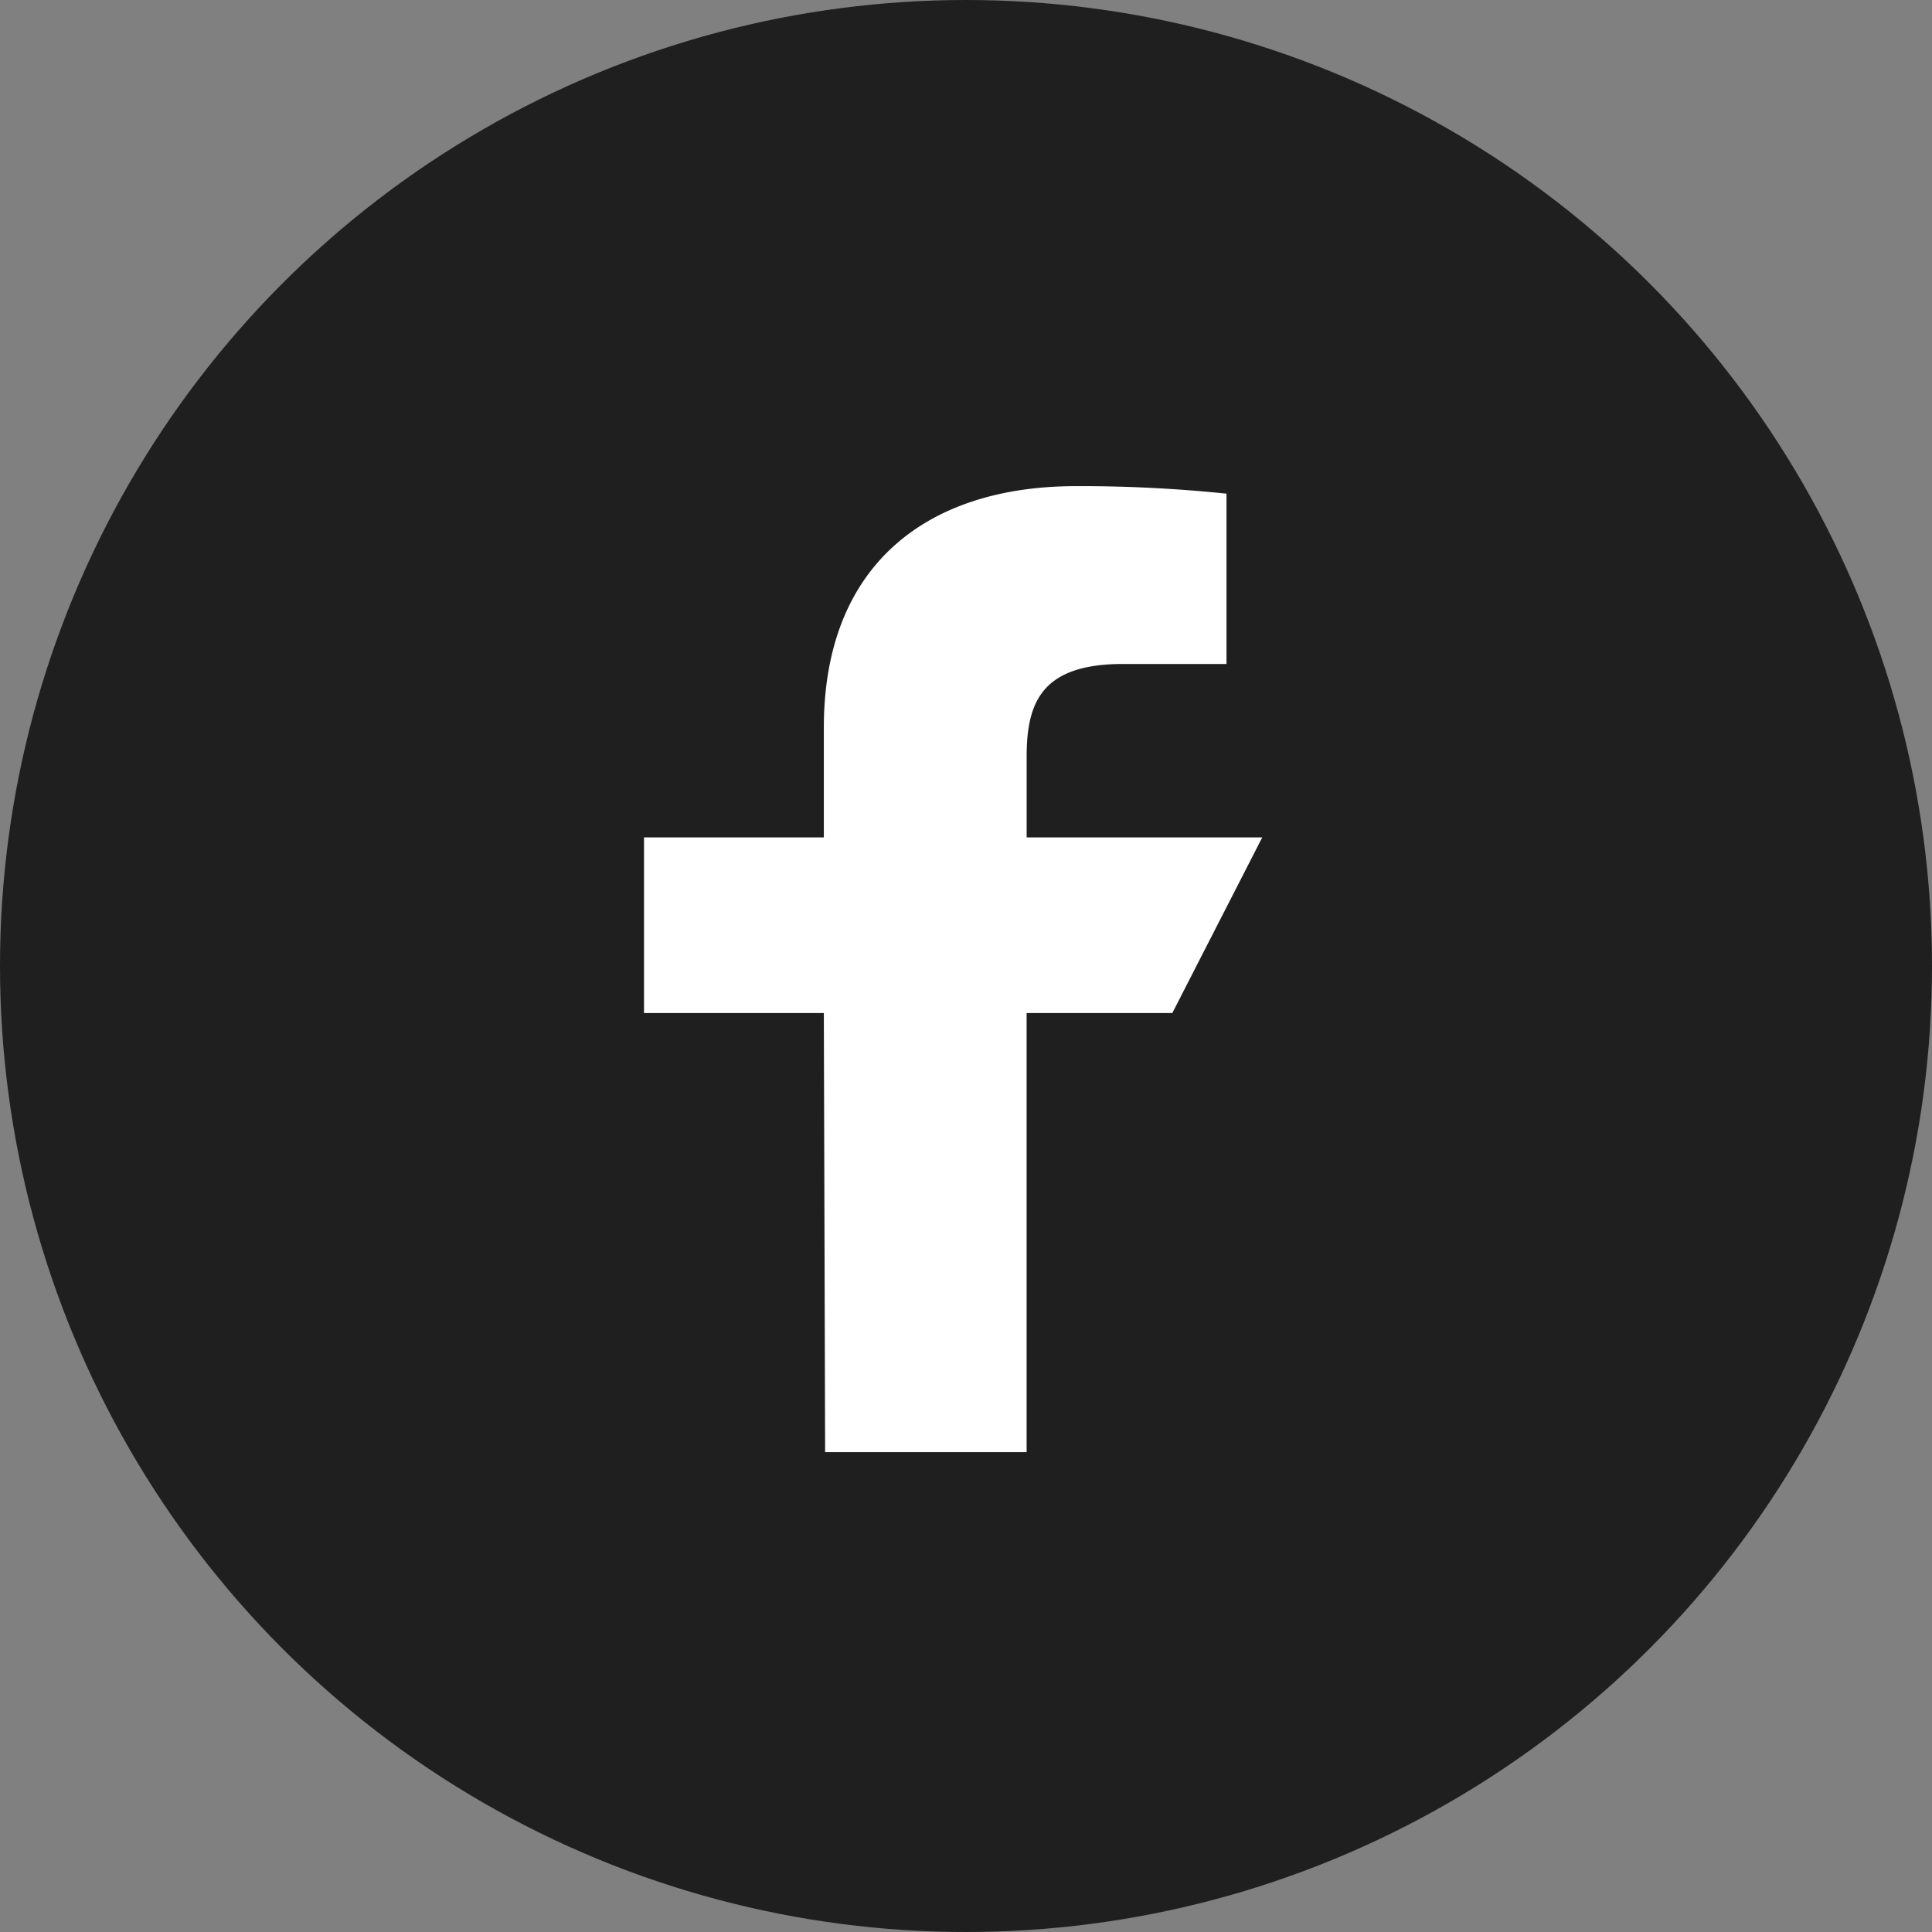
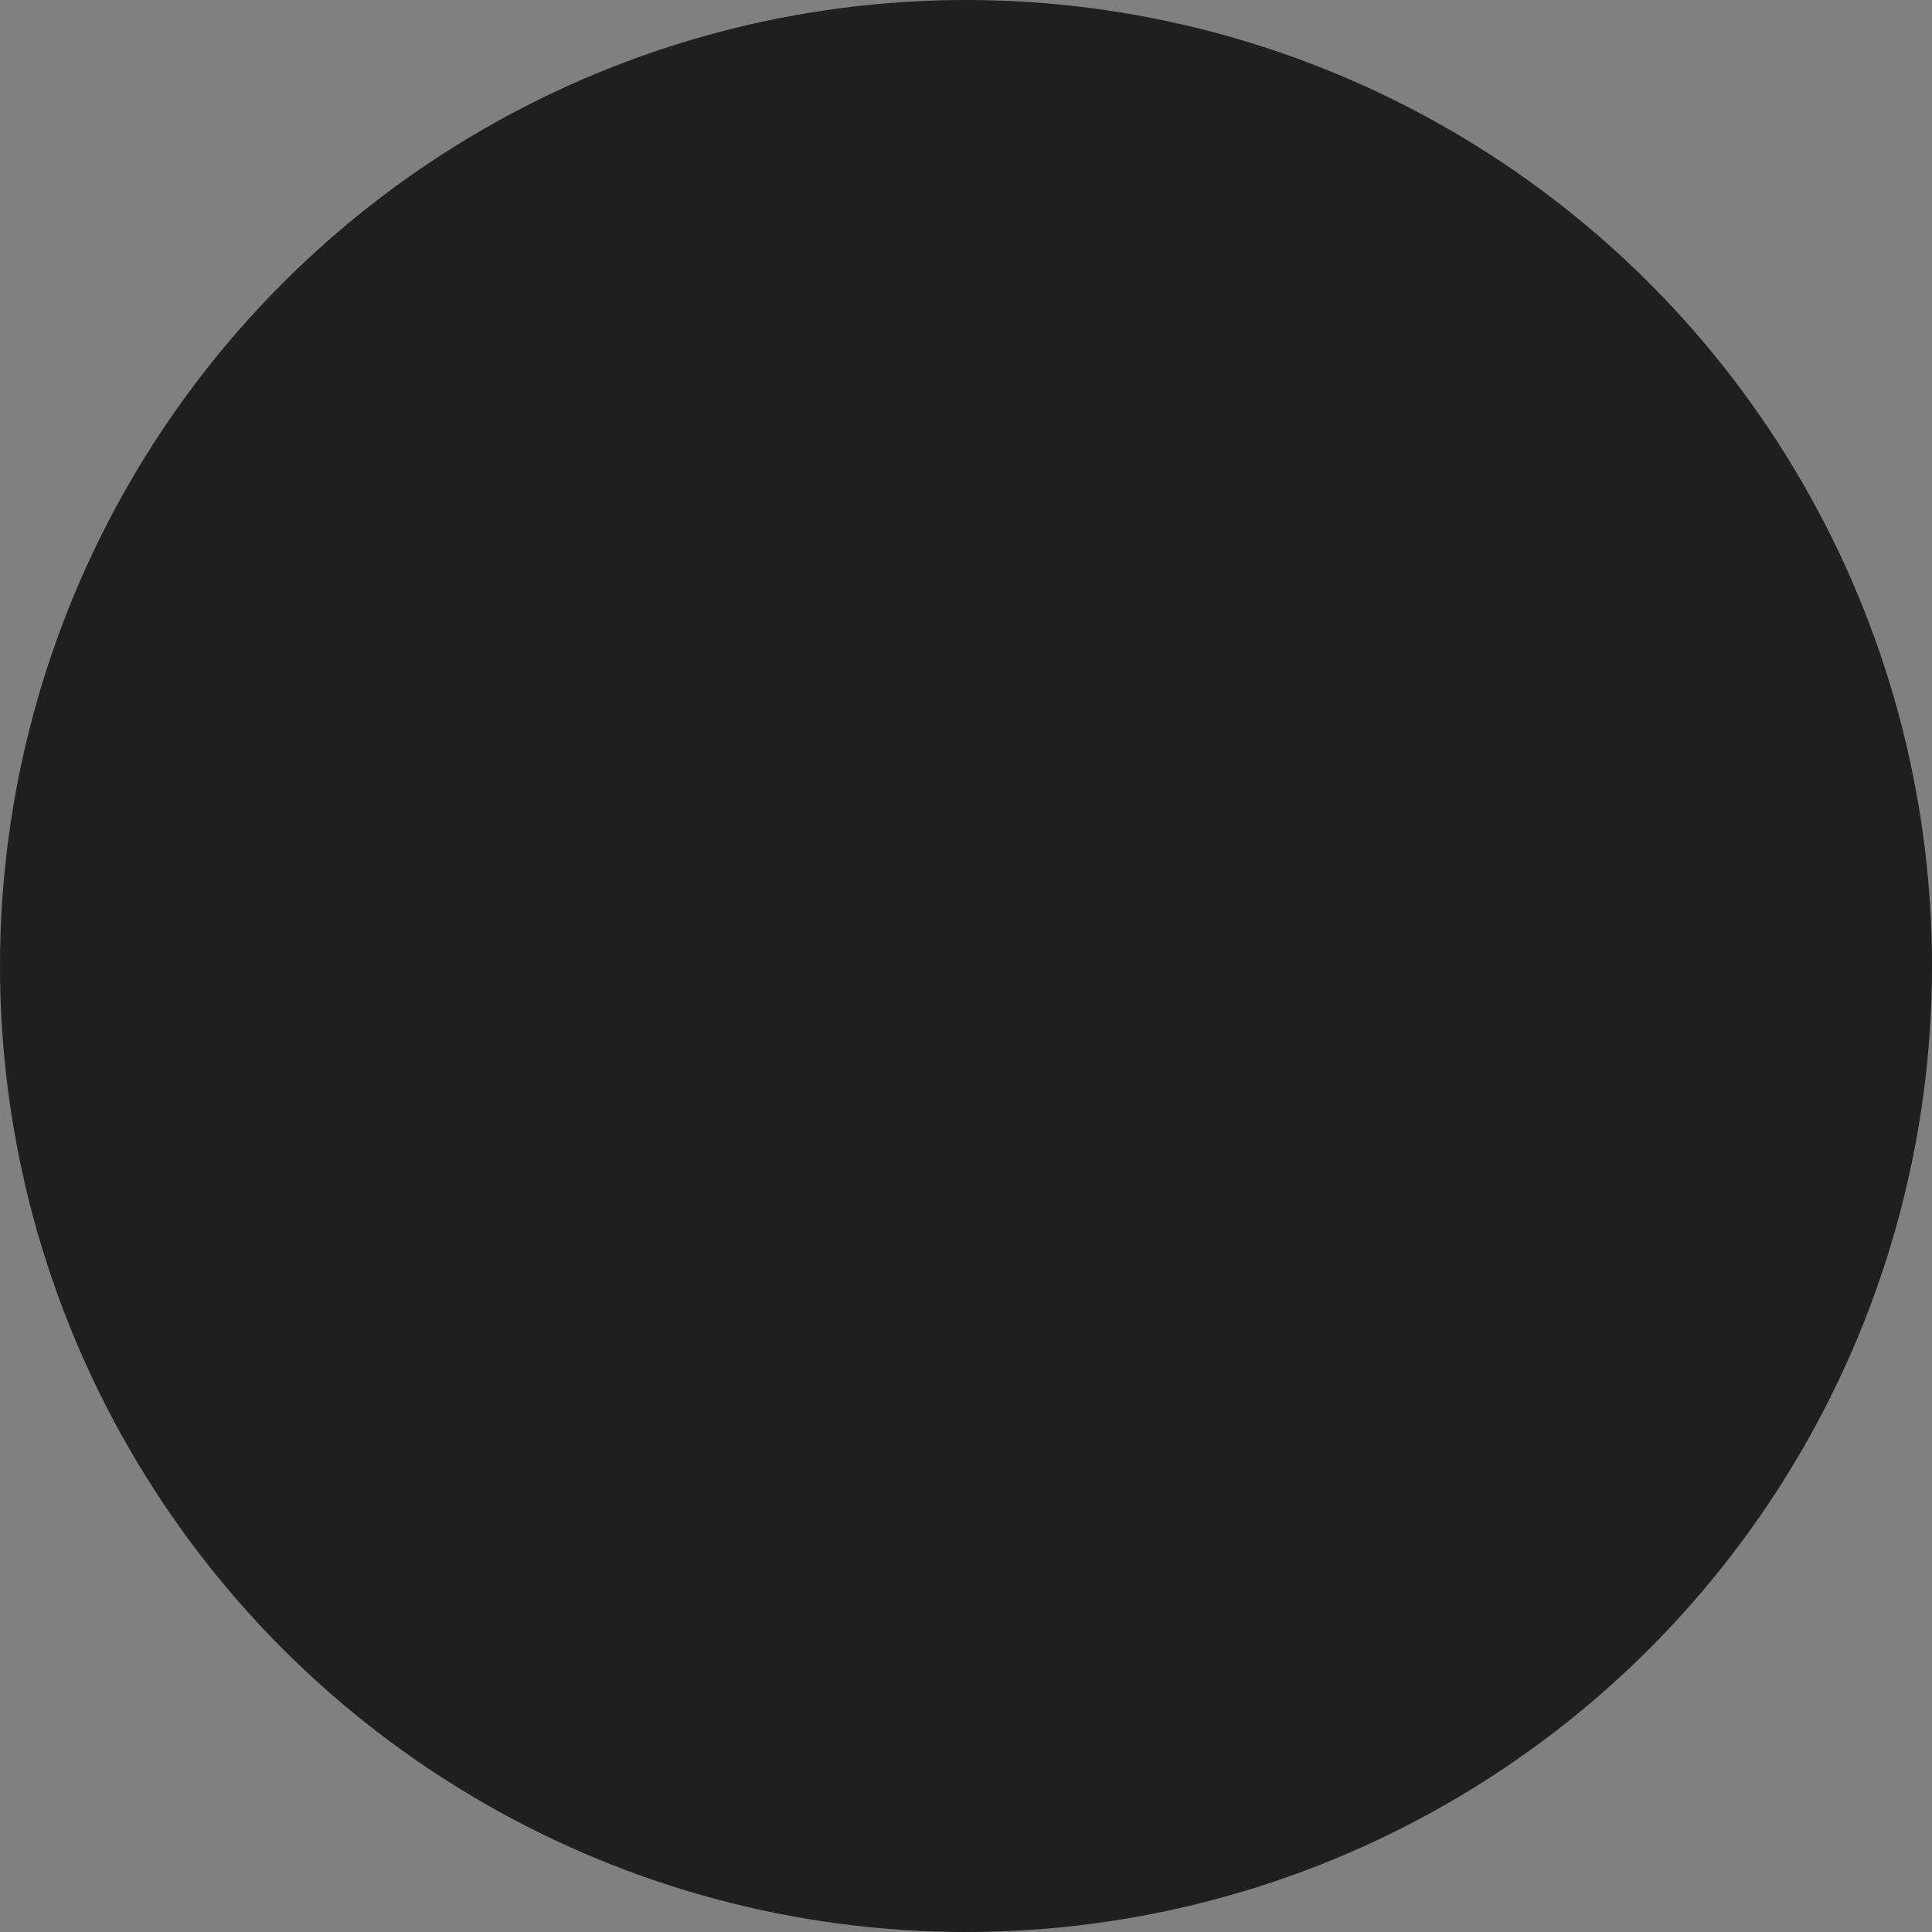
<svg xmlns="http://www.w3.org/2000/svg" width="48" height="48" viewBox="0 0 48 48">
  <rect x="0" y="0" width="48" height="48" fill="#808080" stroke="none" />
  <g id="组_356" data-name="组 356" transform="translate(-839 -9458)">
    <circle id="椭圆_5" data-name="椭圆 5" cx="24" cy="24" r="24" transform="translate(839 9458)" fill="#1f1f1f" />
-     <path id="Fill_1" data-name="Fill 1" d="M4.5,24,4.468,13.091H0V8.727H4.468V6c0-4.049,2.568-6,6.266-6a35.065,35.065,0,0,1,3.738.187V4.418H11.907c-2.011,0-2.4.933-2.4,2.3V8.727H15.36l-2.234,4.364H9.506V24Z" transform="translate(855 9470.078)" fill="#fff" />
  </g>
</svg>